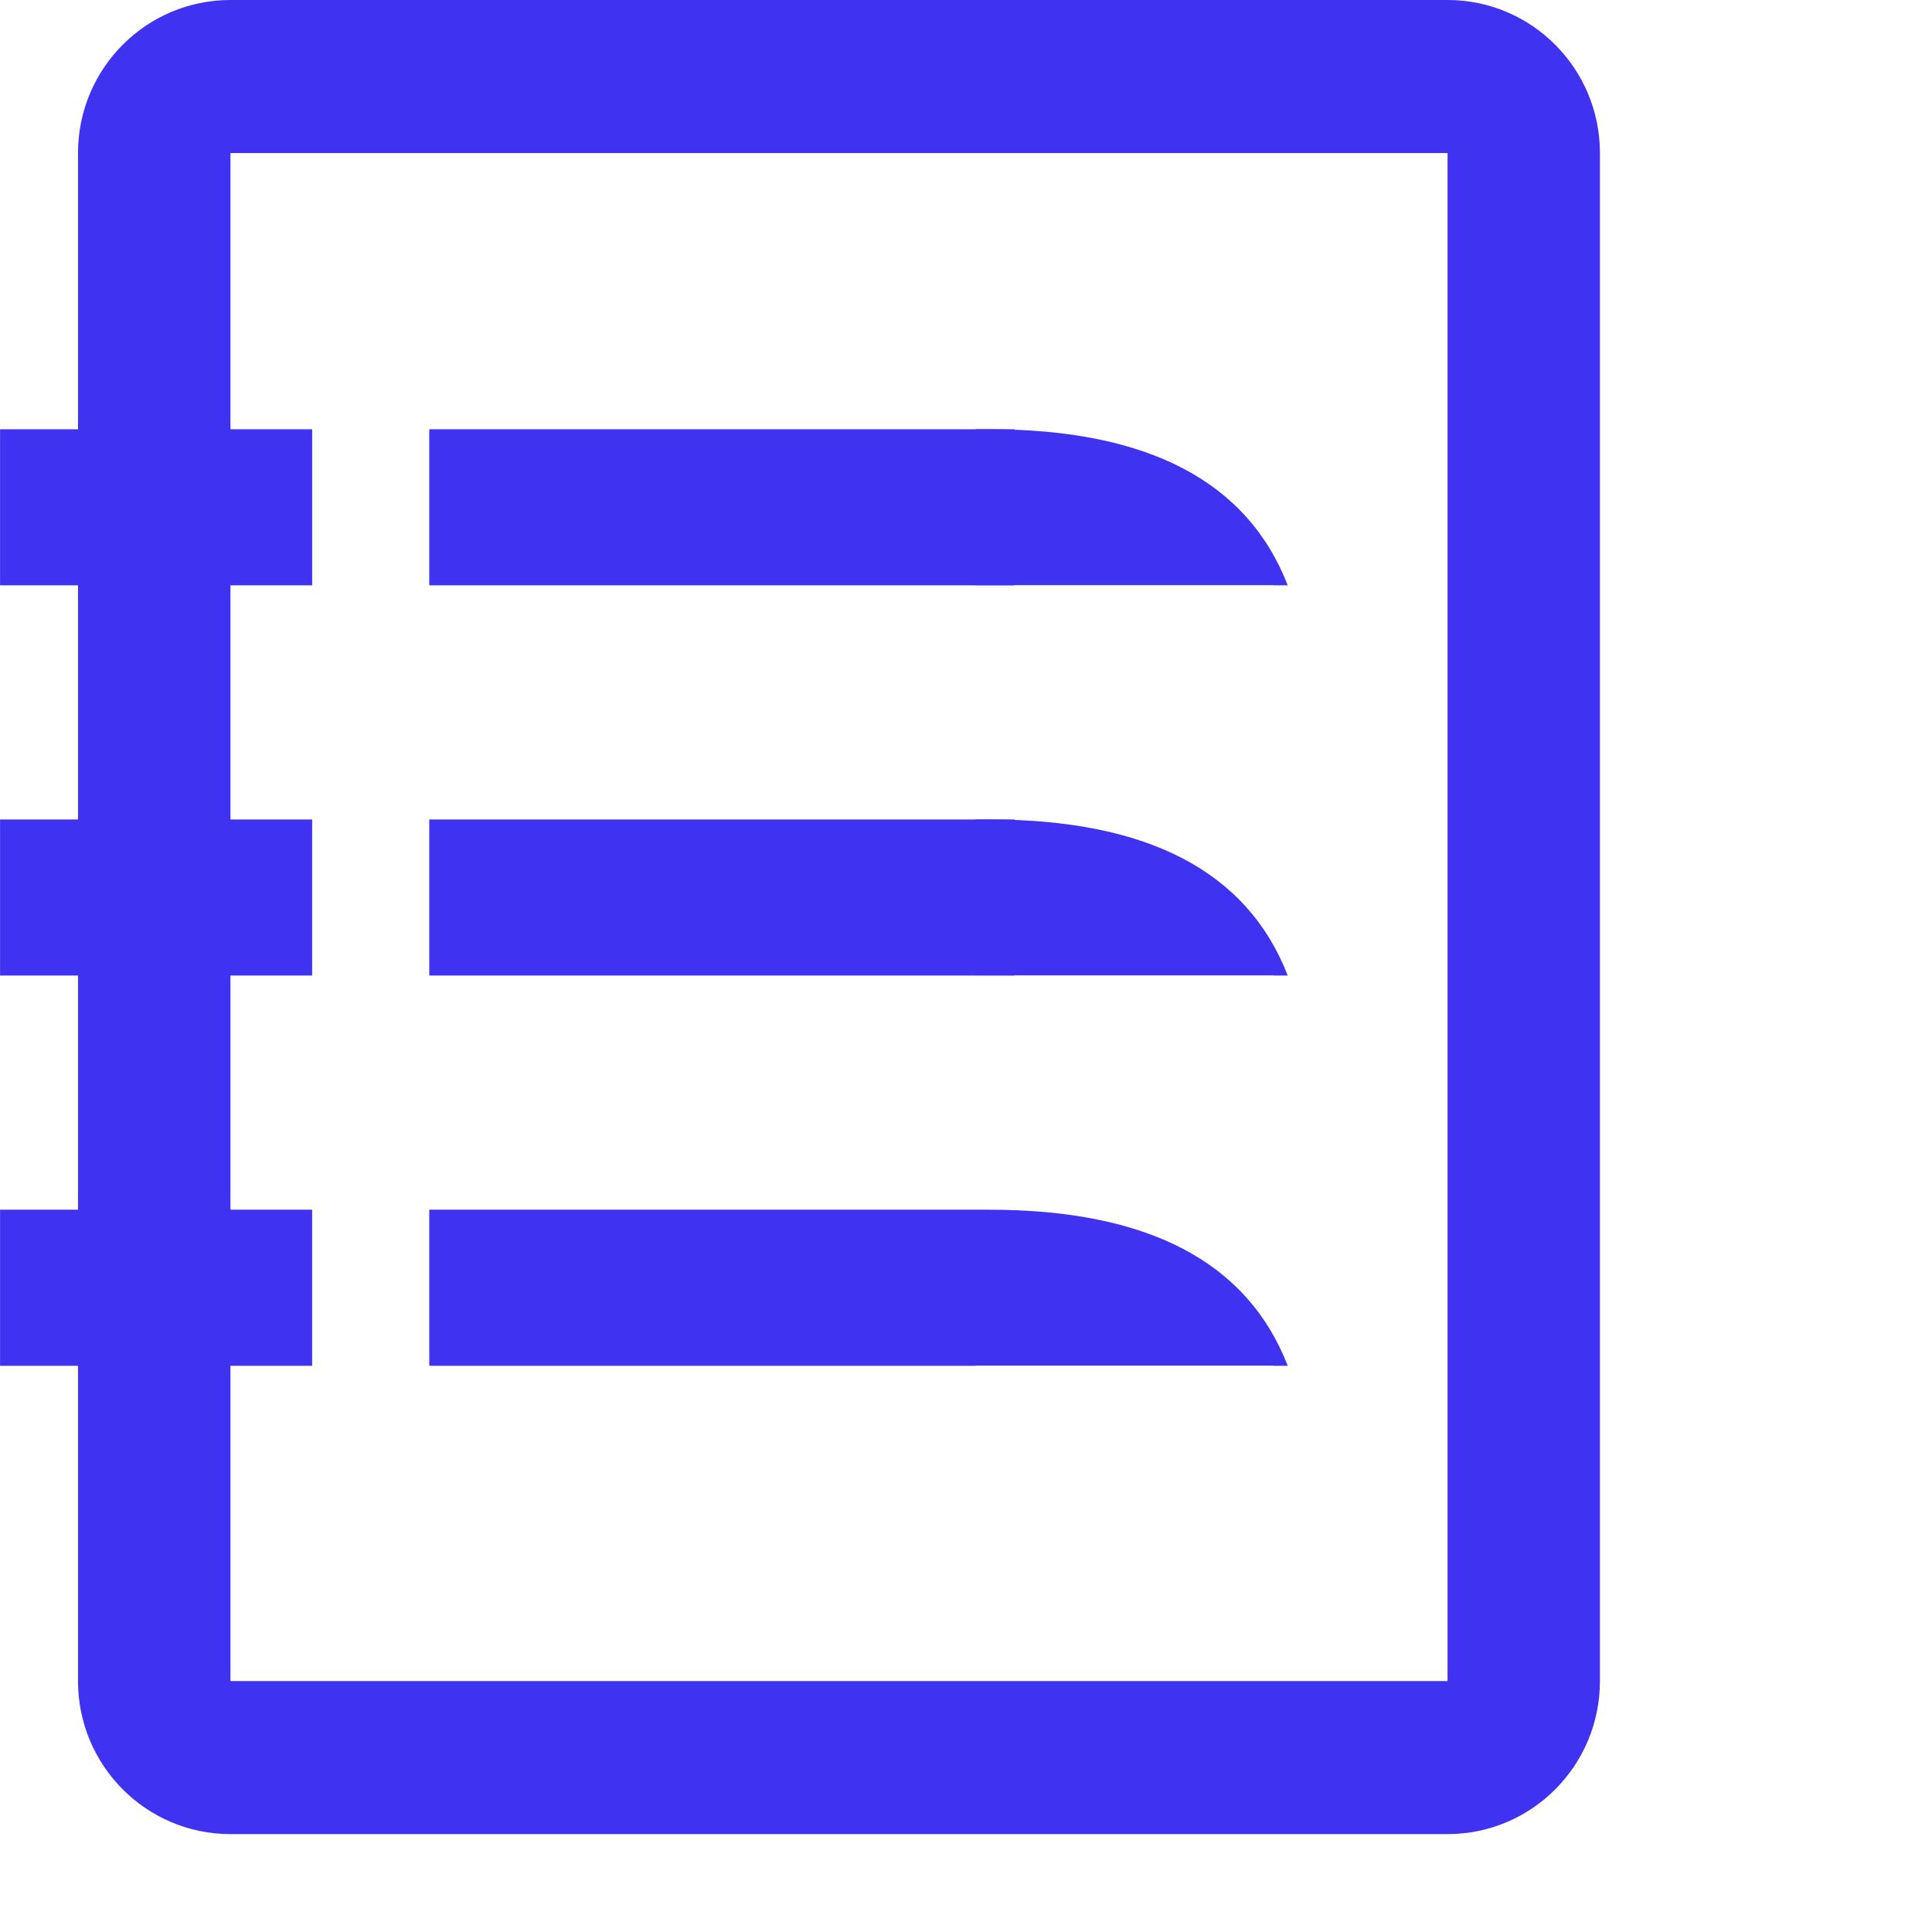
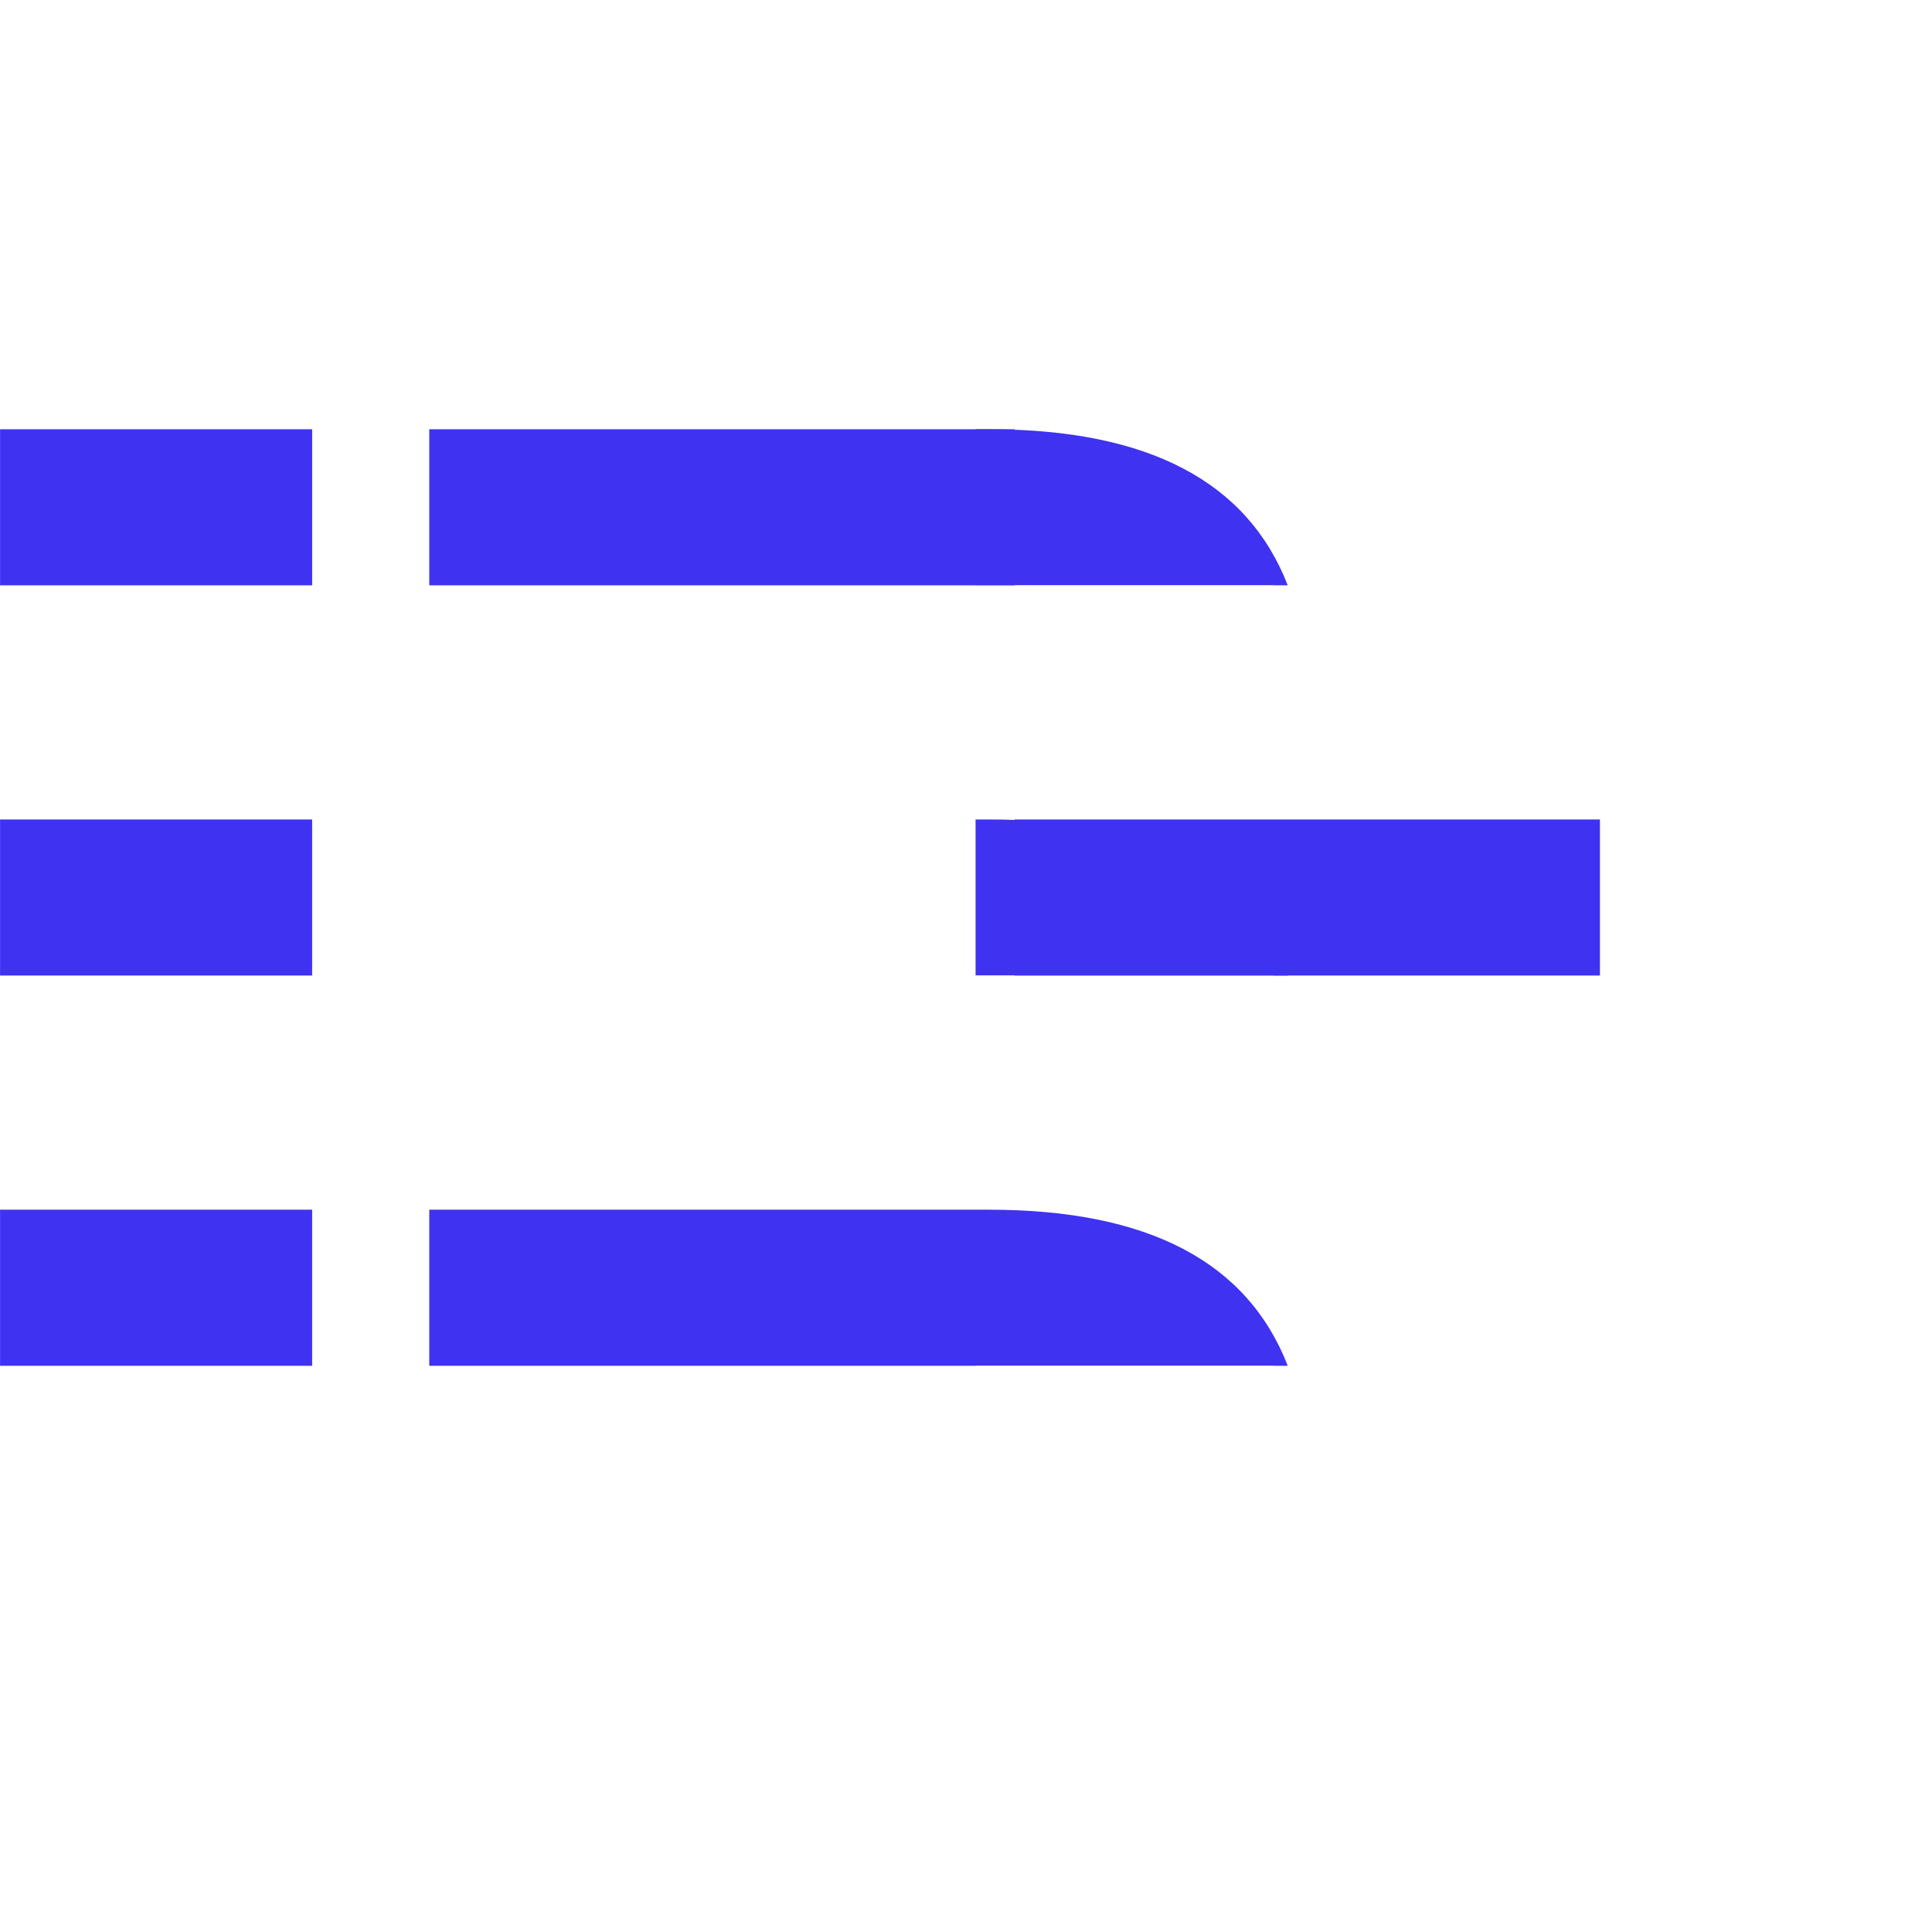
<svg xmlns="http://www.w3.org/2000/svg" width="64" height="64" viewBox="0 0 64 64" fill="none">
-   <path d="M47.952 5.07v50.617H7.634V5.07h40.318zm0-5.07H7.634c-2.79 0-5.05 2.27-5.05 5.07v50.617c0 2.8 2.26 5.07 5.05 5.07h40.318c2.79 0 5.048-2.27 5.048-5.07V5.07C53 2.27 50.74 0 47.952 0z" fill="#3F32F1" />
  <path d="M10.341 14.22H.002v5.17H10.34v-5.17zM33.61 14.22H14.22v5.17h19.39v-5.17z" fill="#3F32F1" />
-   <path d="M42.18 19.384h-9.863V14.22h.448c5.278 0 8.56 1.736 9.893 5.17h-.48v-.006zM10.341 27.146H.002v5.17H10.34v-5.17zM33.61 27.146H14.22v5.17h19.39v-5.17z" fill="#3F32F1" />
+   <path d="M42.18 19.384h-9.863V14.22h.448c5.278 0 8.56 1.736 9.893 5.17h-.48v-.006zM10.341 27.146H.002v5.17H10.34v-5.17zM33.61 27.146v5.17h19.39v-5.17z" fill="#3F32F1" />
  <path d="M42.18 32.31h-9.863v-5.164h.448c5.278 0 8.56 1.736 9.893 5.17h-.48v-.005zM10.341 40.073H.002v5.17H10.34v-5.17zM32.317 40.073H14.22v5.17h18.097v-5.17zM42.18 45.238h-9.863v-5.165h.448c5.278 0 8.56 1.736 9.893 5.17h-.48v-.005z" fill="#3F32F1" />
</svg>